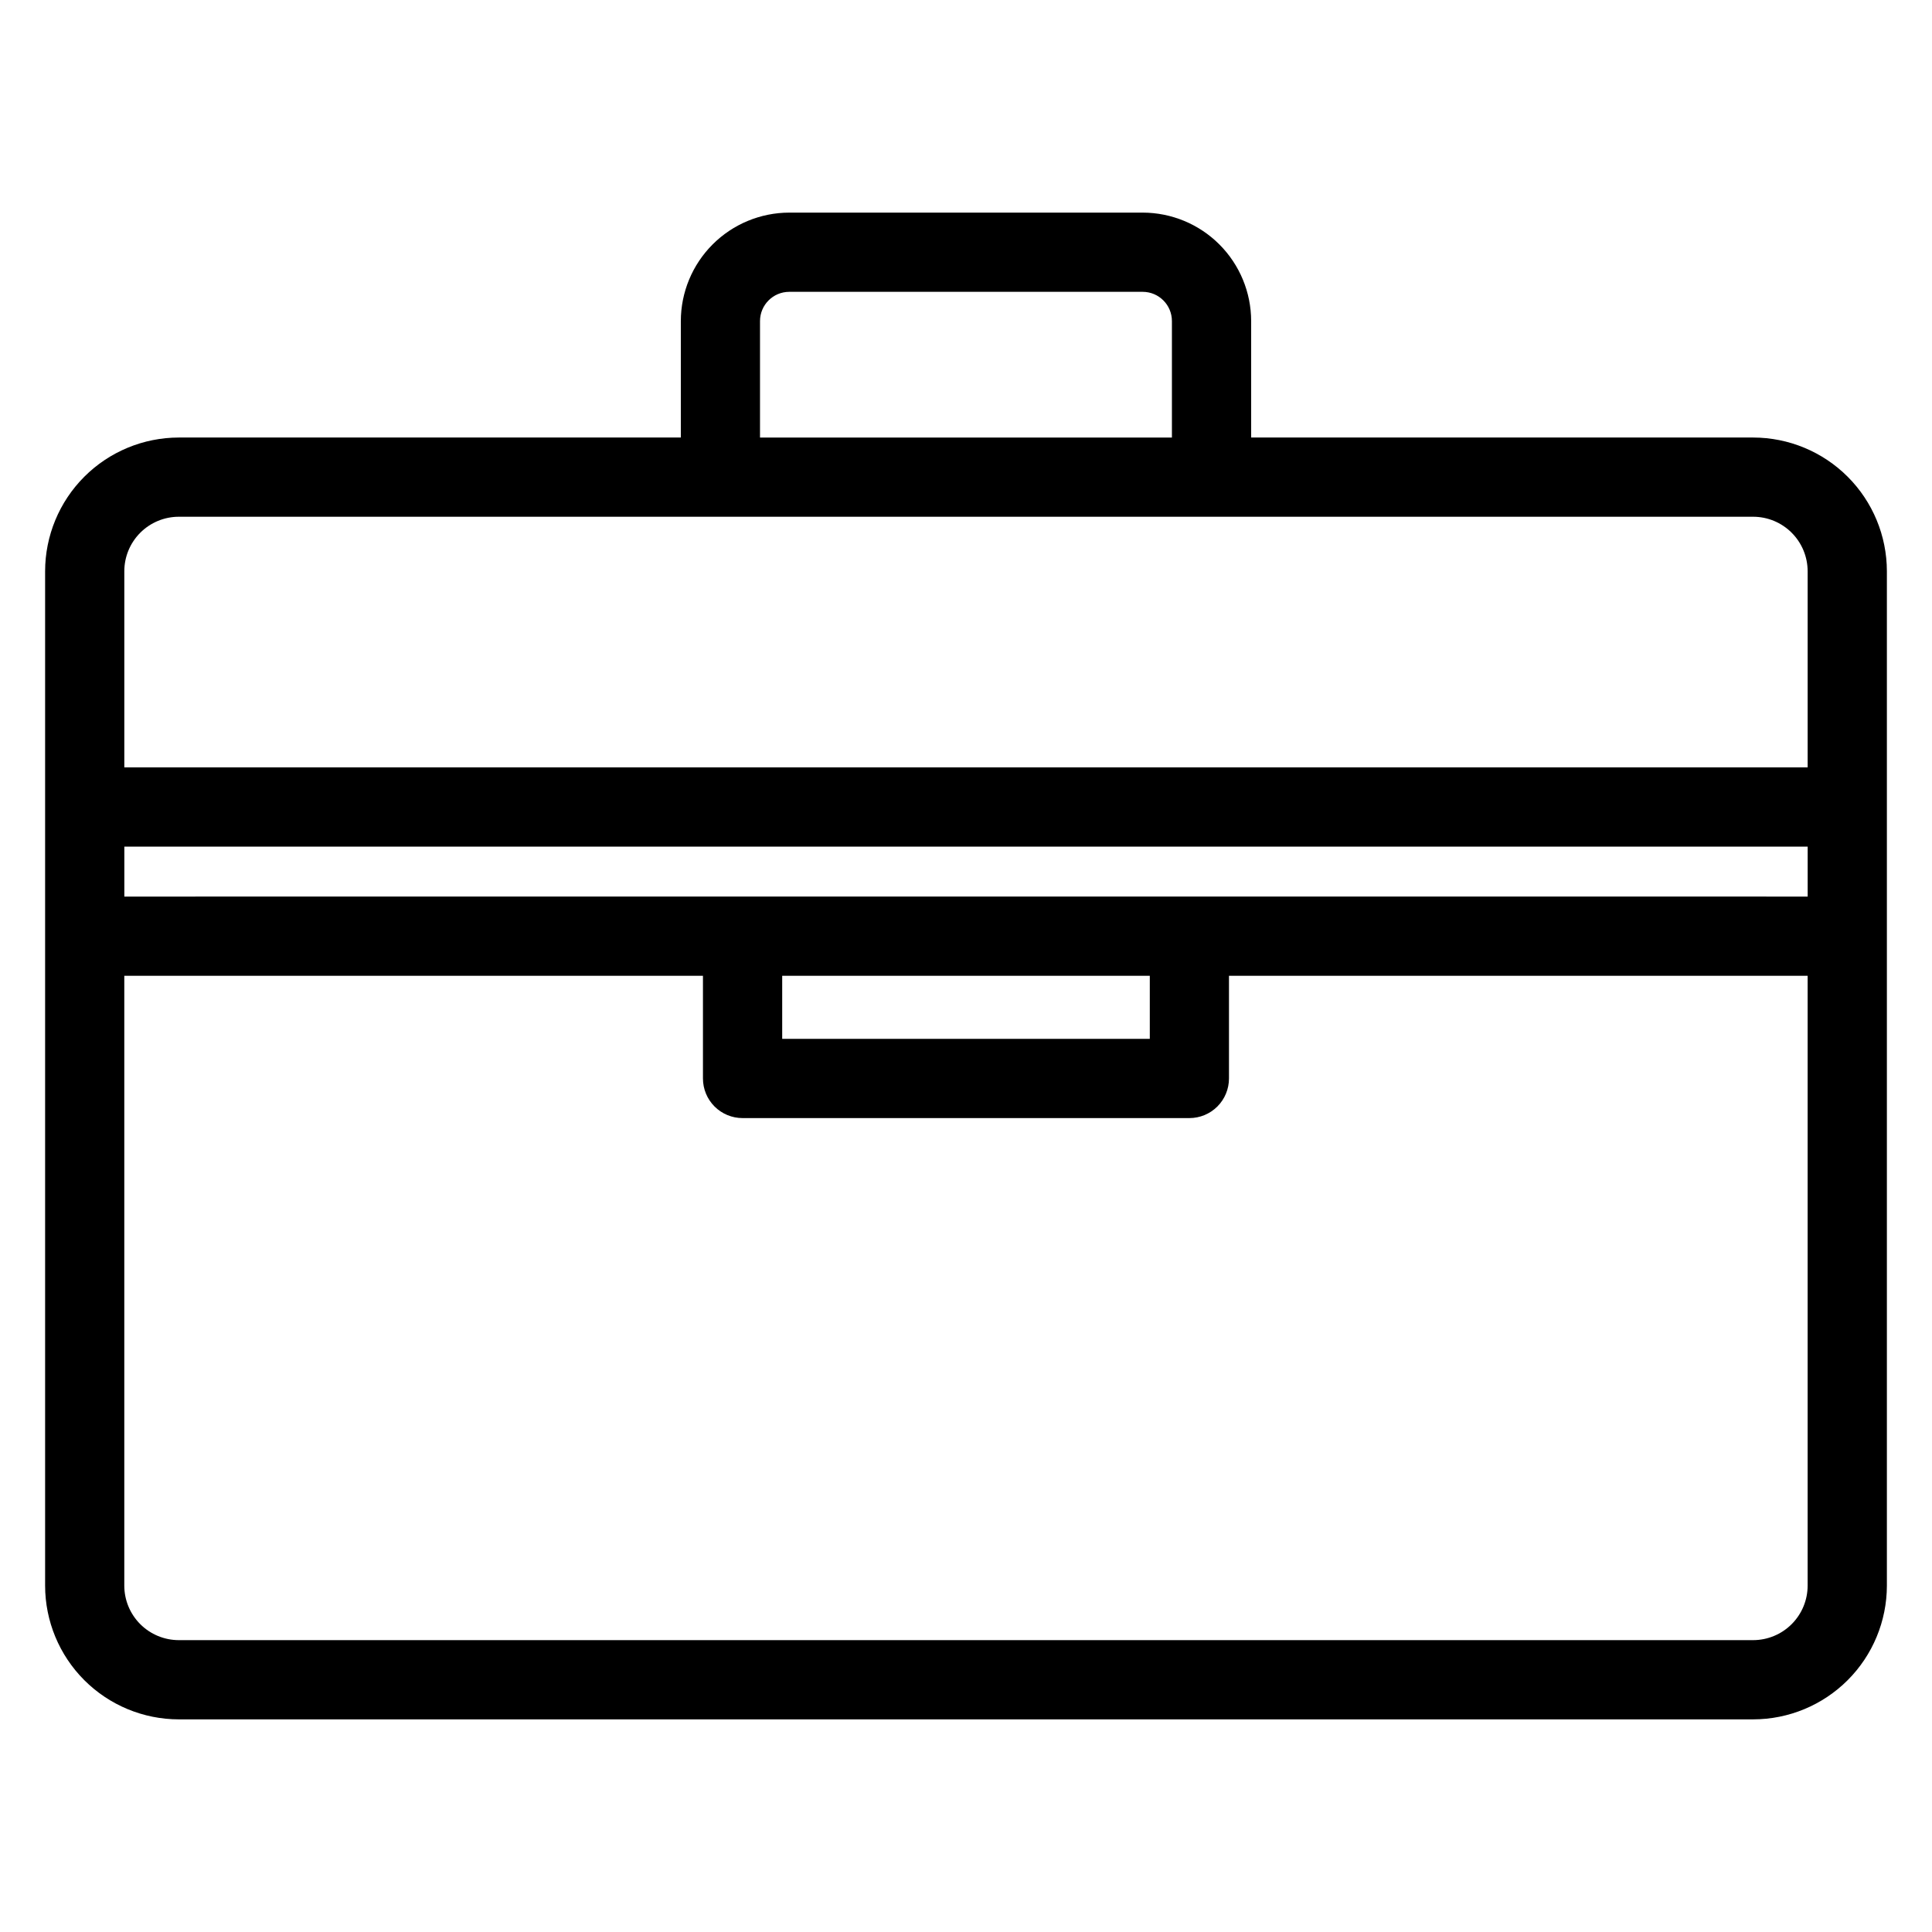
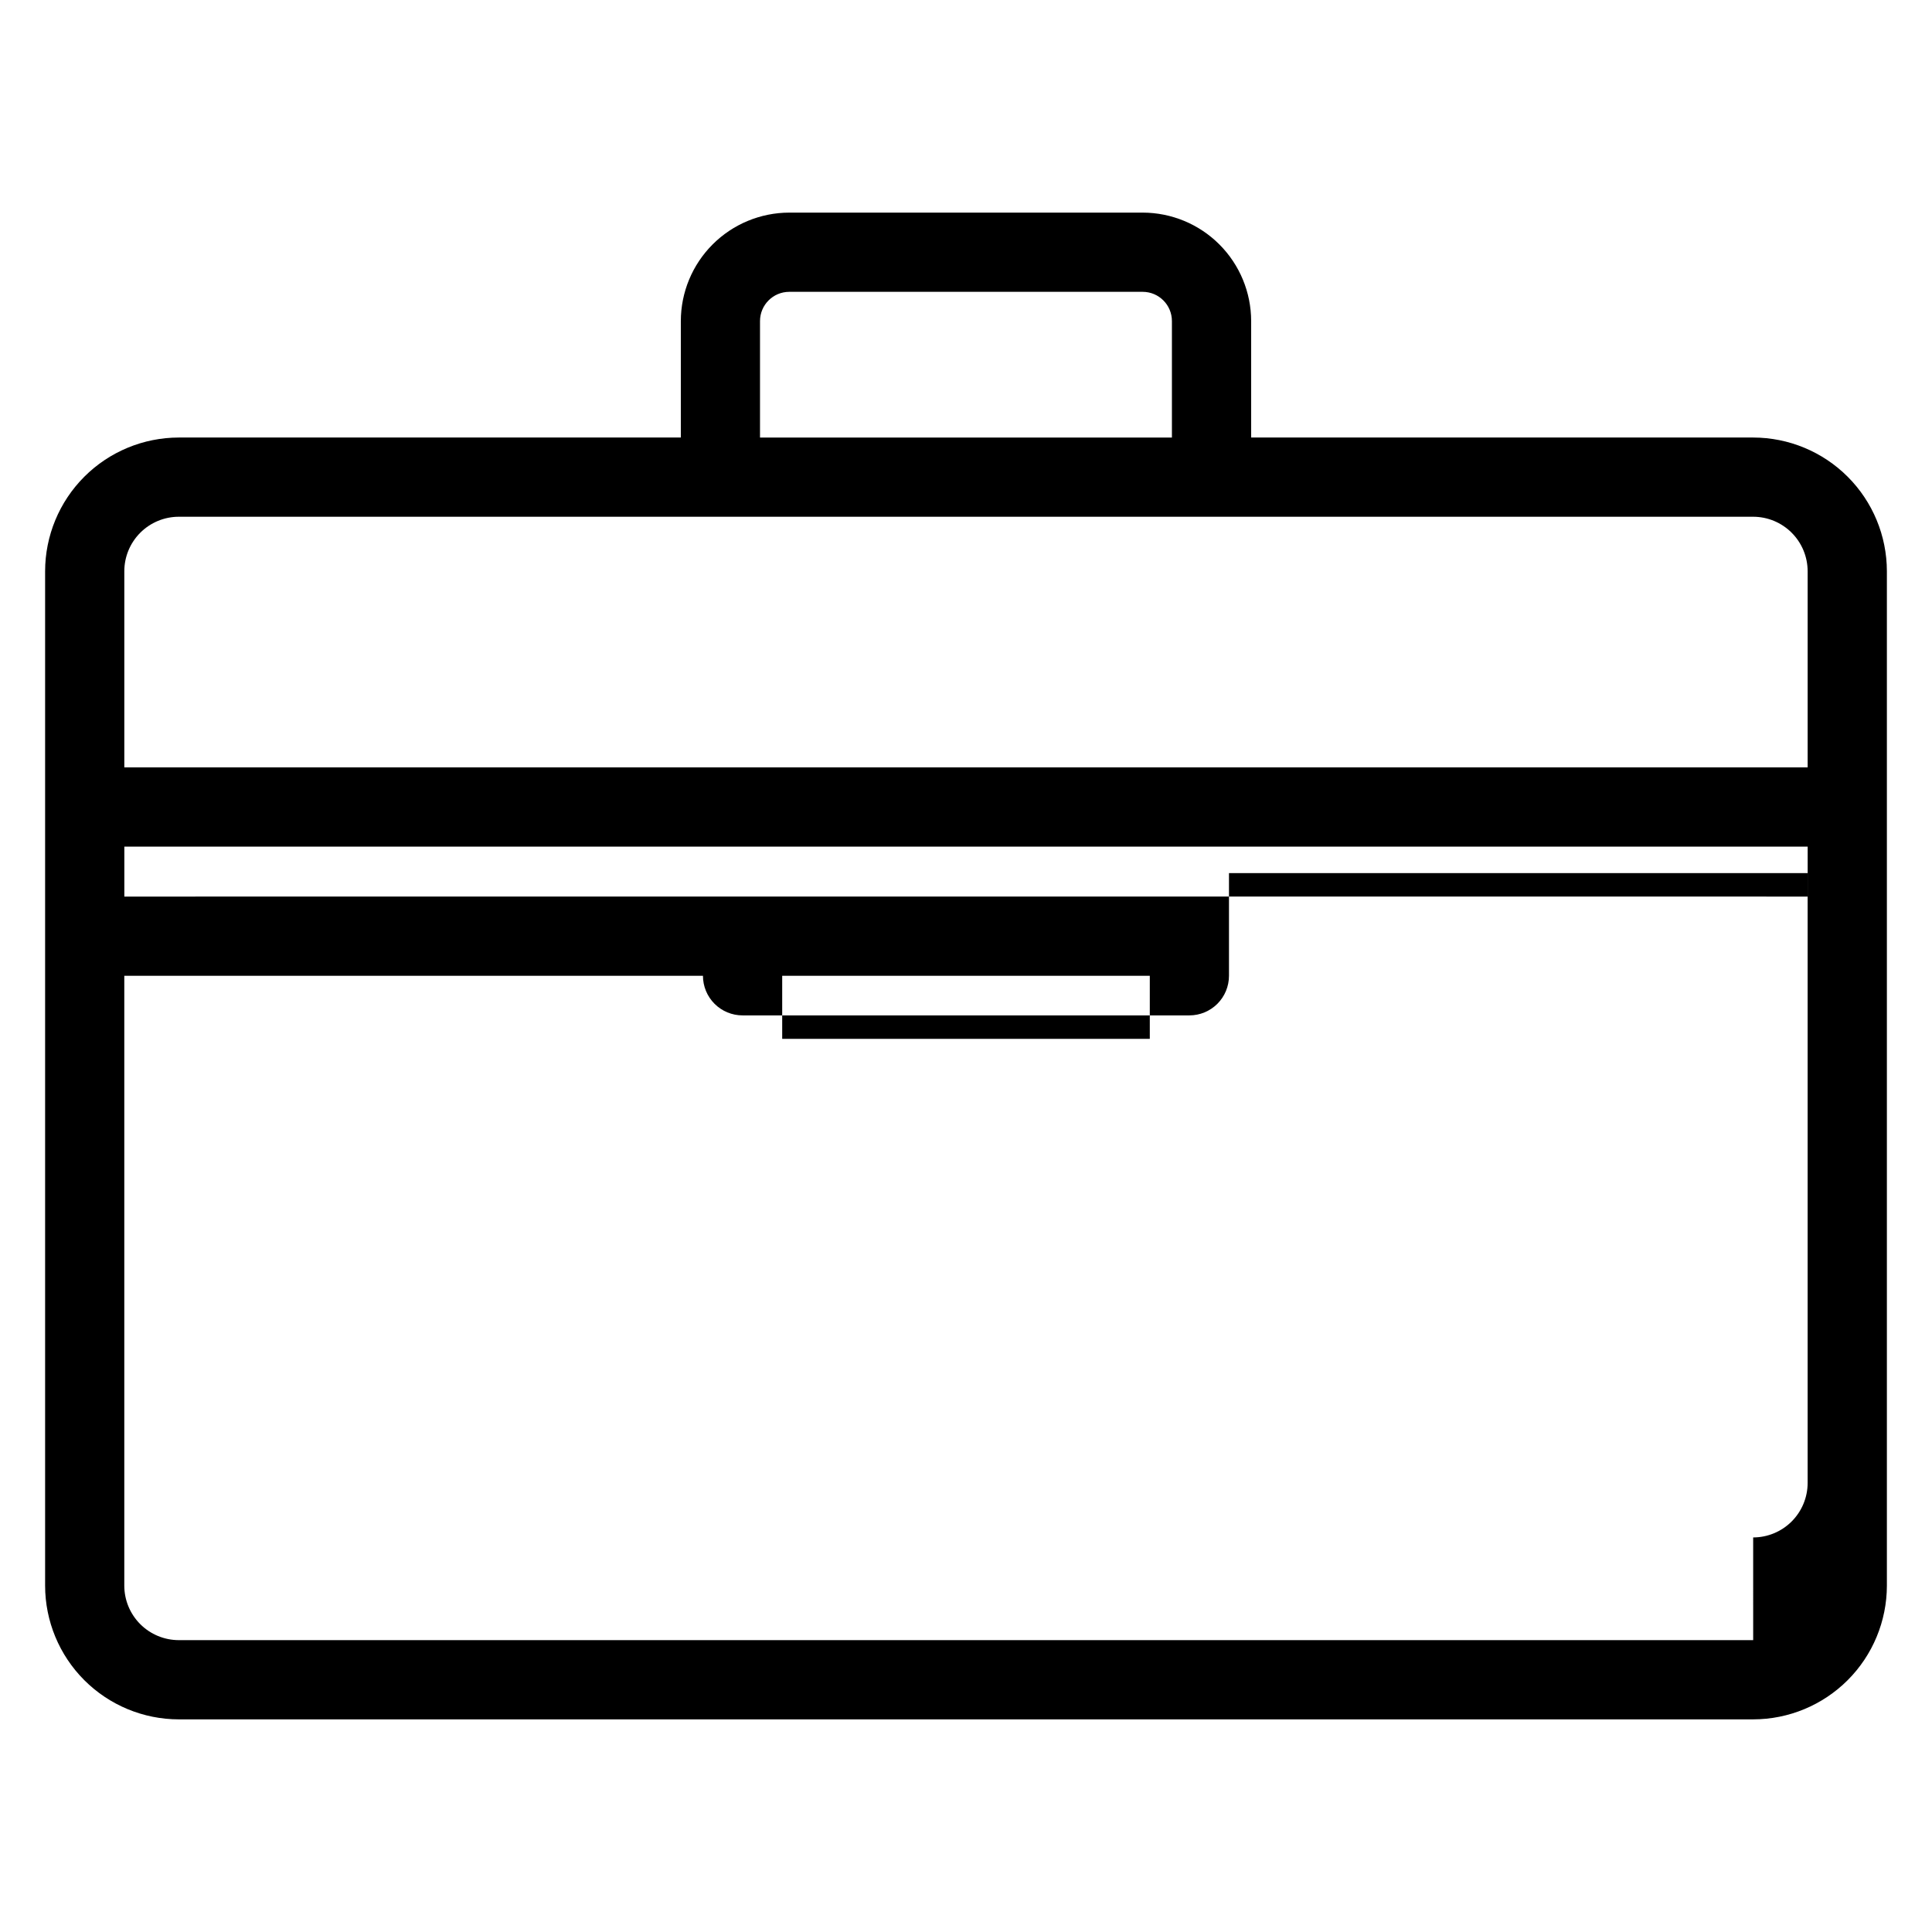
<svg xmlns="http://www.w3.org/2000/svg" fill="#000000" width="800px" height="800px" version="1.1" viewBox="144 144 512 512">
-   <path d="m608.62 259.95h-133.05v-30.863c-0.008-7.621-3.039-14.926-8.426-20.312-5.391-5.391-12.695-8.418-20.312-8.43h-93.664c-7.621 0.012-14.926 3.039-20.316 8.43-5.387 5.387-8.418 12.691-8.426 20.312v30.863h-133.05c-9.395 0.012-18.398 3.75-25.039 10.391-6.641 6.644-10.375 15.648-10.383 25.043v268.83c0.008 9.395 3.742 18.398 10.383 25.043 6.641 6.641 15.645 10.379 25.039 10.391h417.24c9.395-0.012 18.398-3.75 25.039-10.391 6.641-6.644 10.375-15.648 10.387-25.043v-268.83c-0.012-9.395-3.746-18.398-10.387-25.043-6.641-6.641-15.645-10.379-25.039-10.391zm-257.33 142.64h97.418v16.719h-97.418zm107.91-20.992-282.25 0.004v-13.234h446.1v13.234zm-113.79-152.51c0.004-4.277 3.469-7.746 7.75-7.75h93.664c4.277 0.004 7.742 3.473 7.746 7.75v30.863h-109.16zm-154.04 51.855h417.24c3.828 0.004 7.496 1.527 10.203 4.238 2.703 2.707 4.227 6.375 4.231 10.203v51.988h-446.1v-51.988c0-3.828 1.523-7.496 4.227-10.203 2.707-2.711 6.375-4.234 10.203-4.238zm417.24 297.71h-417.24c-3.828-0.008-7.496-1.531-10.203-4.238-2.703-2.707-4.227-6.375-4.227-10.203v-161.62h153.35v27.215c0 2.785 1.105 5.457 3.074 7.426s4.641 3.074 7.422 3.07h118.41c2.785 0.004 5.453-1.102 7.422-3.07s3.074-4.641 3.074-7.426v-27.215h153.35v161.62c-0.004 3.828-1.527 7.496-4.231 10.203-2.707 2.707-6.375 4.231-10.203 4.238z" />
+   <path d="m608.62 259.95h-133.05v-30.863c-0.008-7.621-3.039-14.926-8.426-20.312-5.391-5.391-12.695-8.418-20.312-8.43h-93.664c-7.621 0.012-14.926 3.039-20.316 8.43-5.387 5.387-8.418 12.691-8.426 20.312v30.863h-133.05c-9.395 0.012-18.398 3.75-25.039 10.391-6.641 6.644-10.375 15.648-10.383 25.043v268.83c0.008 9.395 3.742 18.398 10.383 25.043 6.641 6.641 15.645 10.379 25.039 10.391h417.24c9.395-0.012 18.398-3.75 25.039-10.391 6.641-6.644 10.375-15.648 10.387-25.043v-268.83c-0.012-9.395-3.746-18.398-10.387-25.043-6.641-6.641-15.645-10.379-25.039-10.391zm-257.33 142.64h97.418v16.719h-97.418zm107.91-20.992-282.25 0.004v-13.234h446.1v13.234zm-113.79-152.51c0.004-4.277 3.469-7.746 7.75-7.75h93.664c4.277 0.004 7.742 3.473 7.746 7.75v30.863h-109.16zm-154.04 51.855h417.24c3.828 0.004 7.496 1.527 10.203 4.238 2.703 2.707 4.227 6.375 4.231 10.203v51.988h-446.1v-51.988c0-3.828 1.523-7.496 4.227-10.203 2.707-2.711 6.375-4.234 10.203-4.238zm417.24 297.71h-417.24c-3.828-0.008-7.496-1.531-10.203-4.238-2.703-2.707-4.227-6.375-4.227-10.203v-161.62h153.35c0 2.785 1.105 5.457 3.074 7.426s4.641 3.074 7.422 3.07h118.41c2.785 0.004 5.453-1.102 7.422-3.07s3.074-4.641 3.074-7.426v-27.215h153.35v161.62c-0.004 3.828-1.527 7.496-4.231 10.203-2.707 2.707-6.375 4.231-10.203 4.238z" />
</svg>